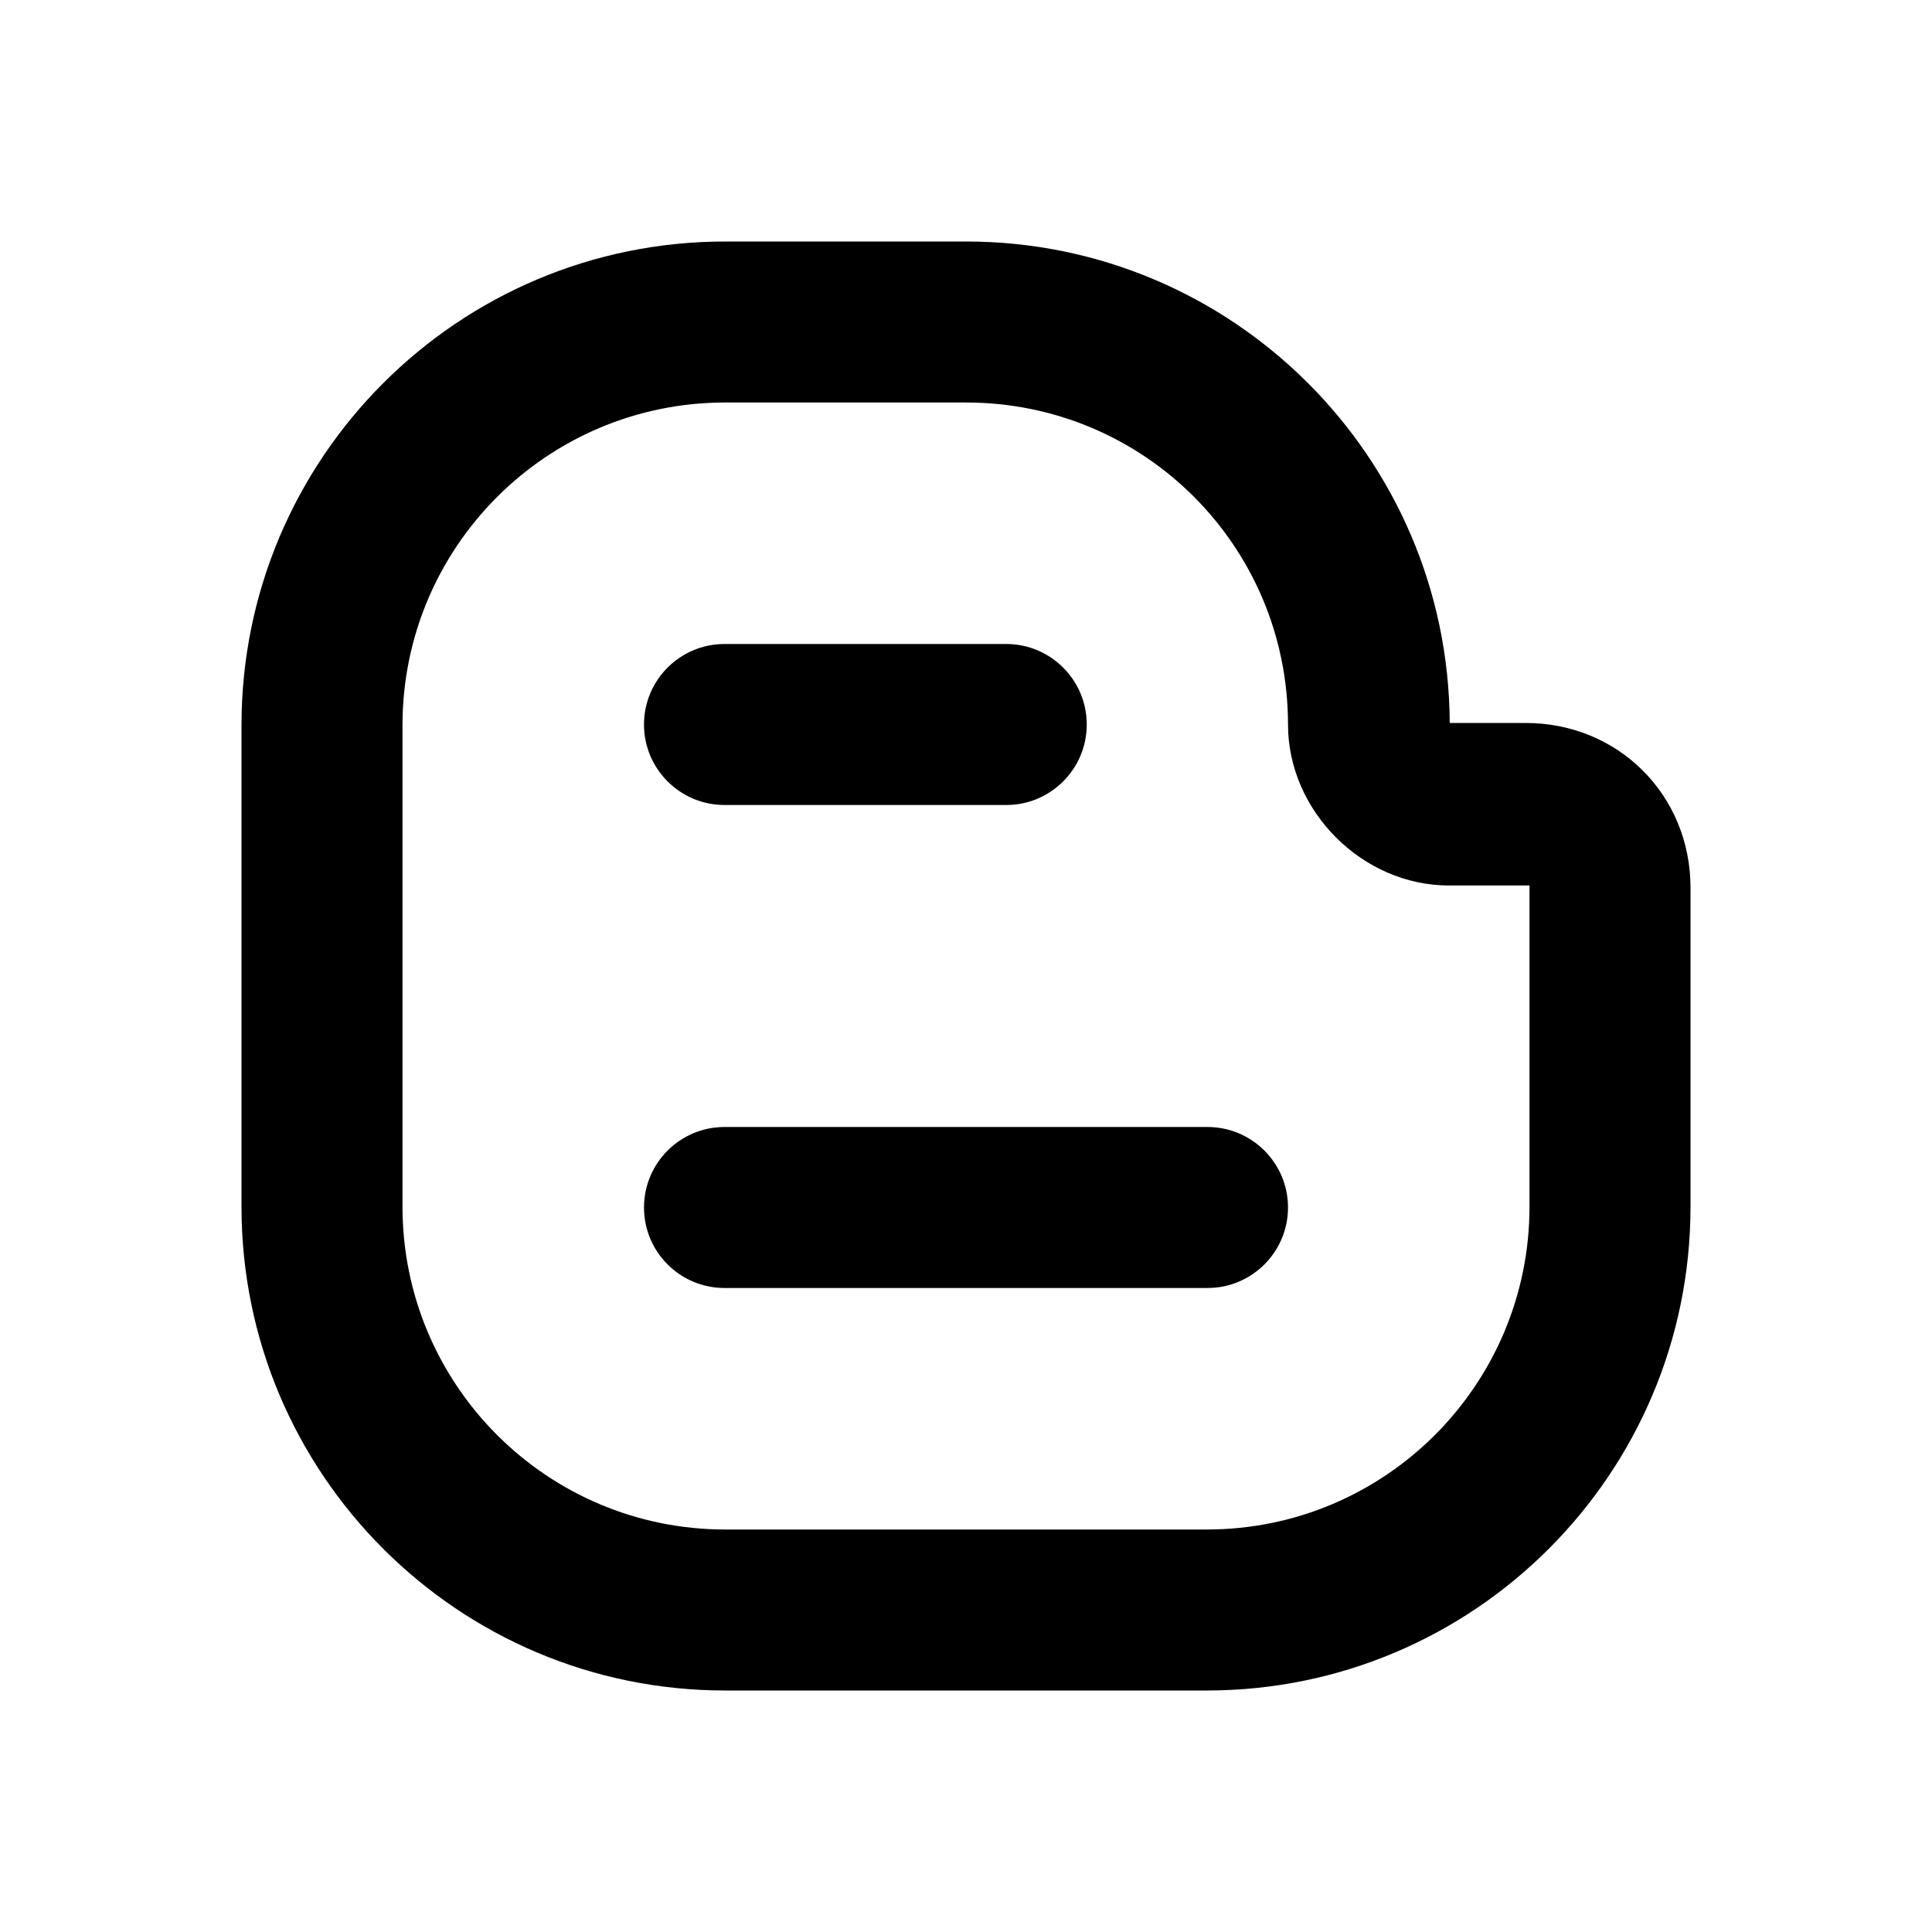
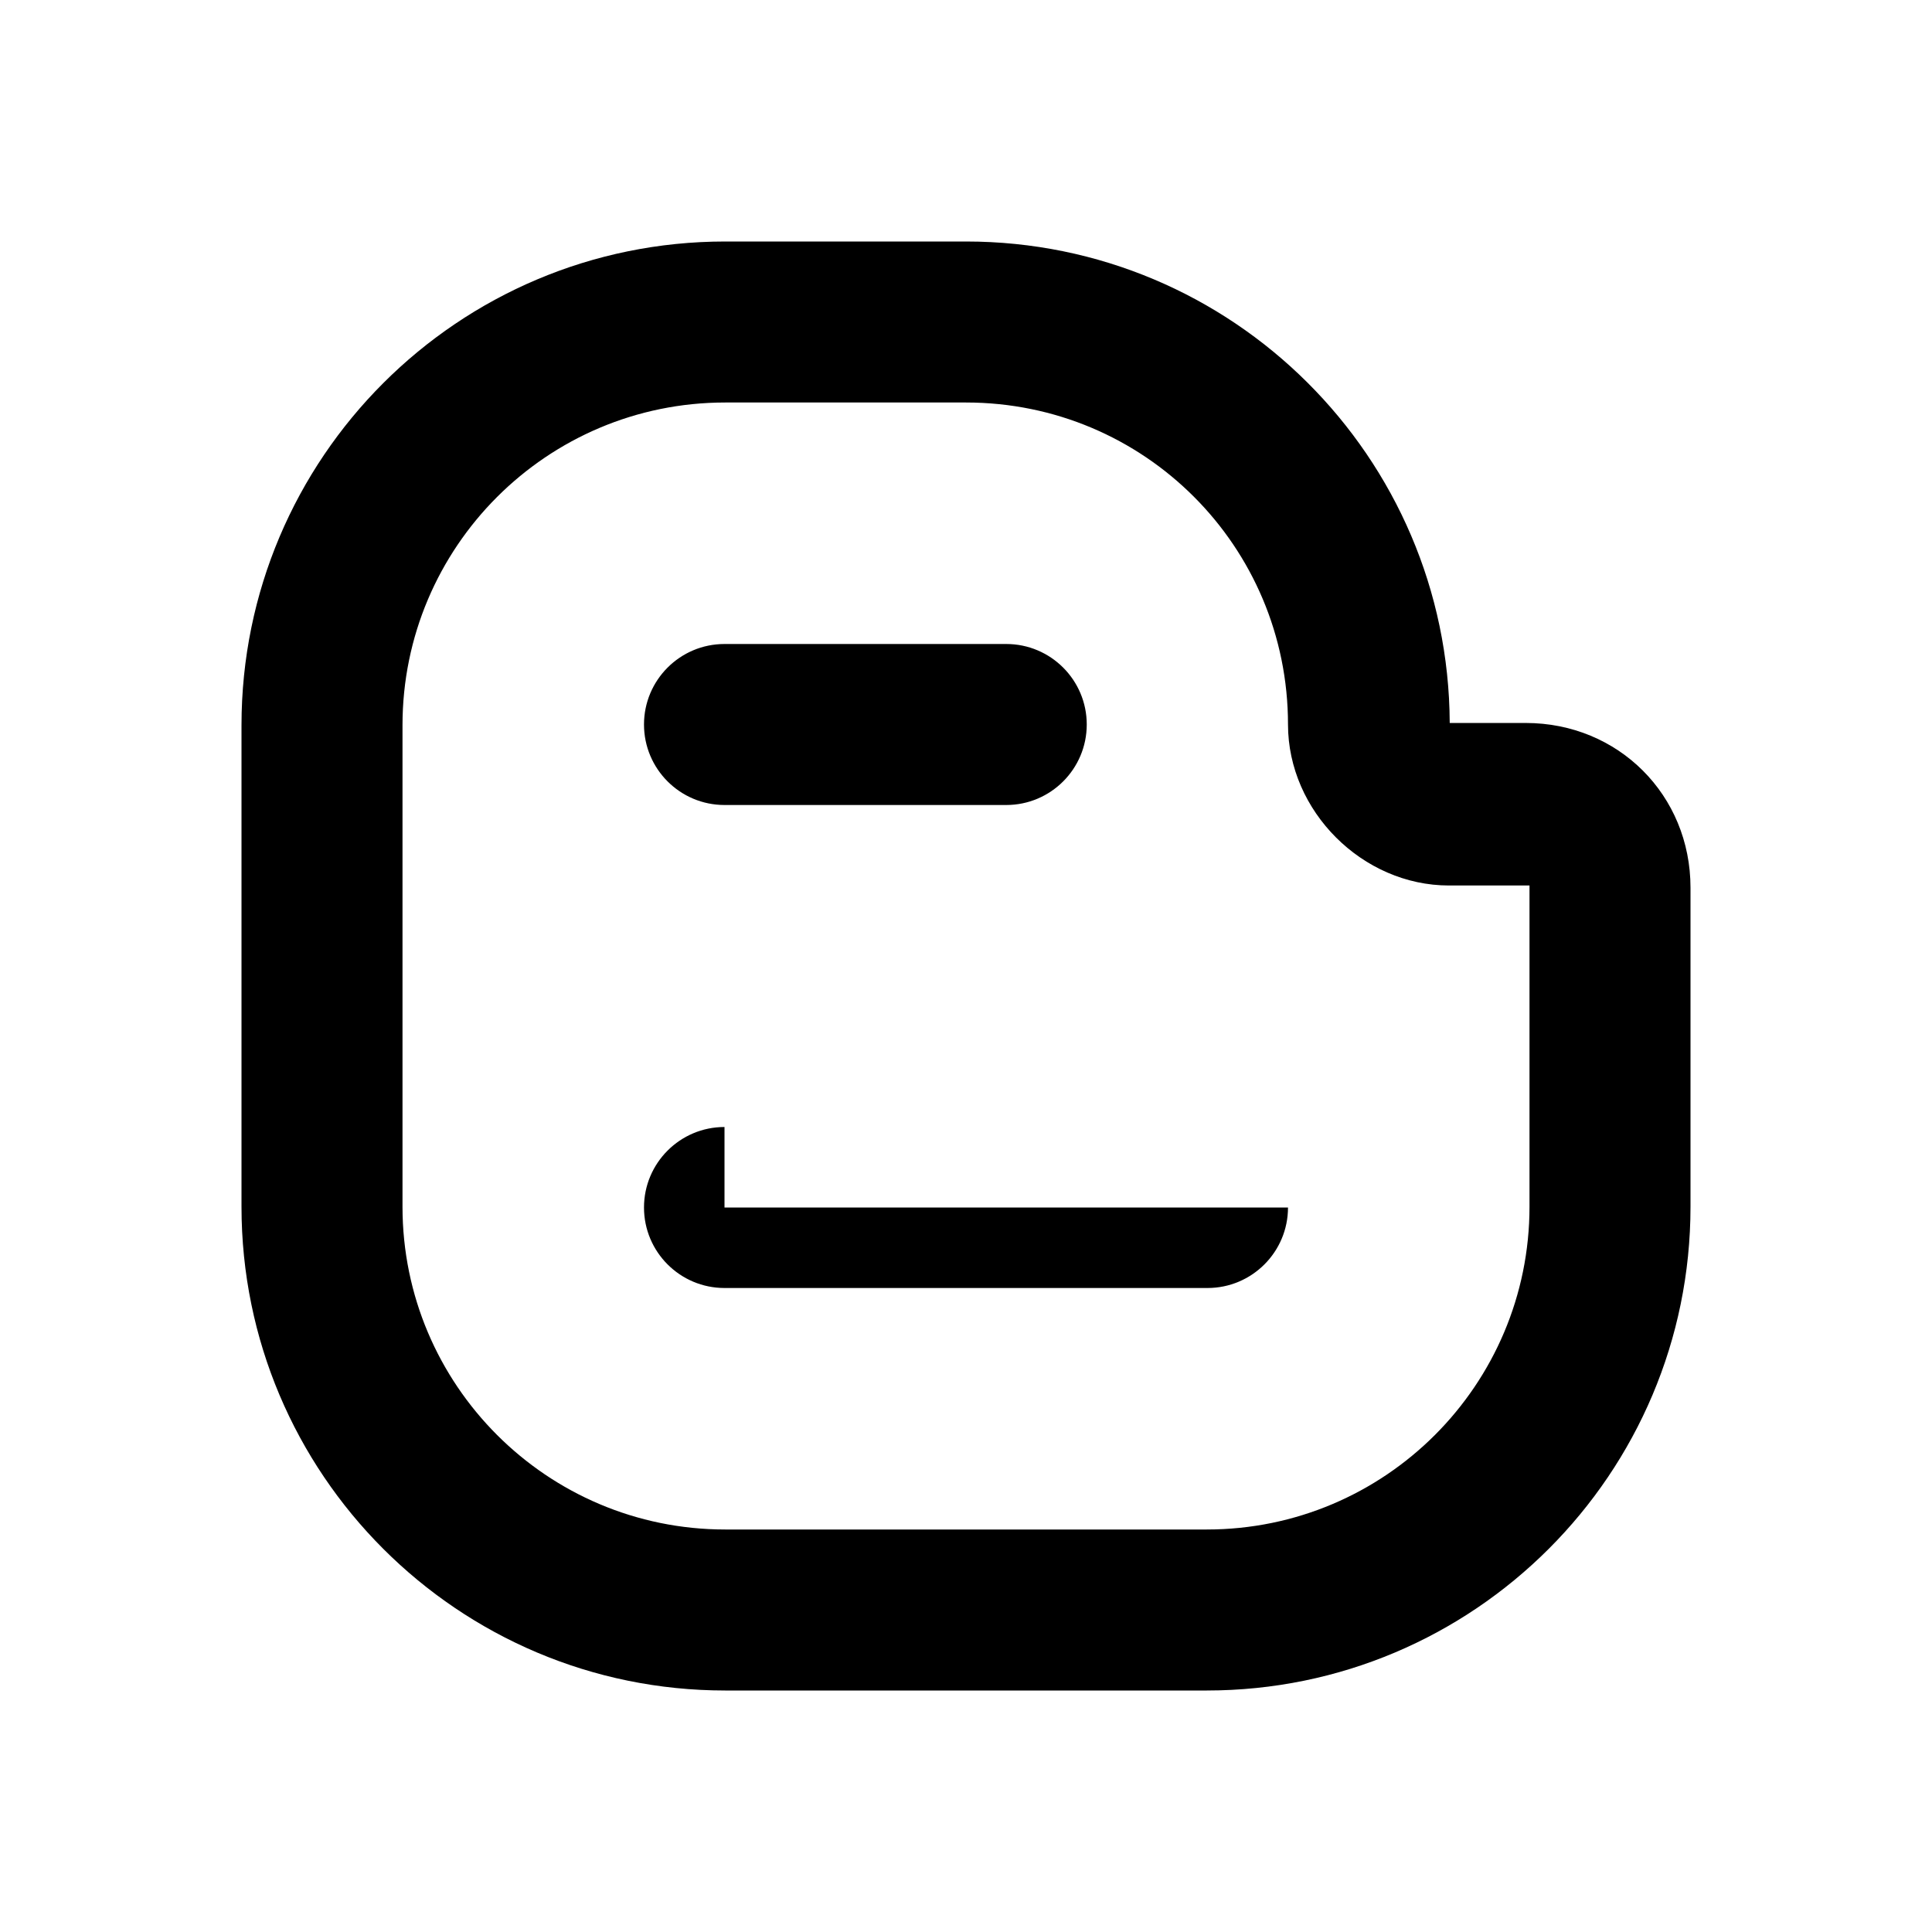
<svg xmlns="http://www.w3.org/2000/svg" className="w-7" viewBox="0 0 24 24" fill="currentColor">
-   <path d="M3 9.009C3 5.69 5.691 3 9.009 3H12C15.309 3 17.994 5.675 18.009 8.981H18.953C20.104 8.981 21 9.877 21 11.027V14.99C21 18.309 18.309 21 14.991 21H9.009C5.691 21 3 18.309 3 14.99V9.009ZM9.009 5C6.795 5 5 6.795 5 9.009V14.99C5 17.204 6.795 19 9.009 19H14.991C17.205 19 19 17.204 19 14.99V11H18C16.924 11 16 10.076 16 9C16 6.786 14.214 5 12 5H9.009ZM8 9C8 8.448 8.448 8 9 8H12.5C13.052 8 13.5 8.448 13.5 9C13.5 9.552 13.052 10 12.5 10H9C8.448 10 8 9.552 8 9ZM9 14C8.448 14 8 14.448 8 15C8 15.552 8.448 16 9 16H15C15.552 16 16 15.552 16 15C16 14.448 15.552 14 15 14H9Z" />
+   <path d="M3 9.009C3 5.69 5.691 3 9.009 3H12C15.309 3 17.994 5.675 18.009 8.981H18.953C20.104 8.981 21 9.877 21 11.027V14.99C21 18.309 18.309 21 14.991 21H9.009C5.691 21 3 18.309 3 14.99V9.009ZM9.009 5C6.795 5 5 6.795 5 9.009V14.99C5 17.204 6.795 19 9.009 19H14.991C17.205 19 19 17.204 19 14.99V11H18C16.924 11 16 10.076 16 9C16 6.786 14.214 5 12 5H9.009ZM8 9C8 8.448 8.448 8 9 8H12.5C13.052 8 13.5 8.448 13.5 9C13.5 9.552 13.052 10 12.5 10H9C8.448 10 8 9.552 8 9ZM9 14C8.448 14 8 14.448 8 15C8 15.552 8.448 16 9 16H15C15.552 16 16 15.552 16 15H9Z" />
</svg>